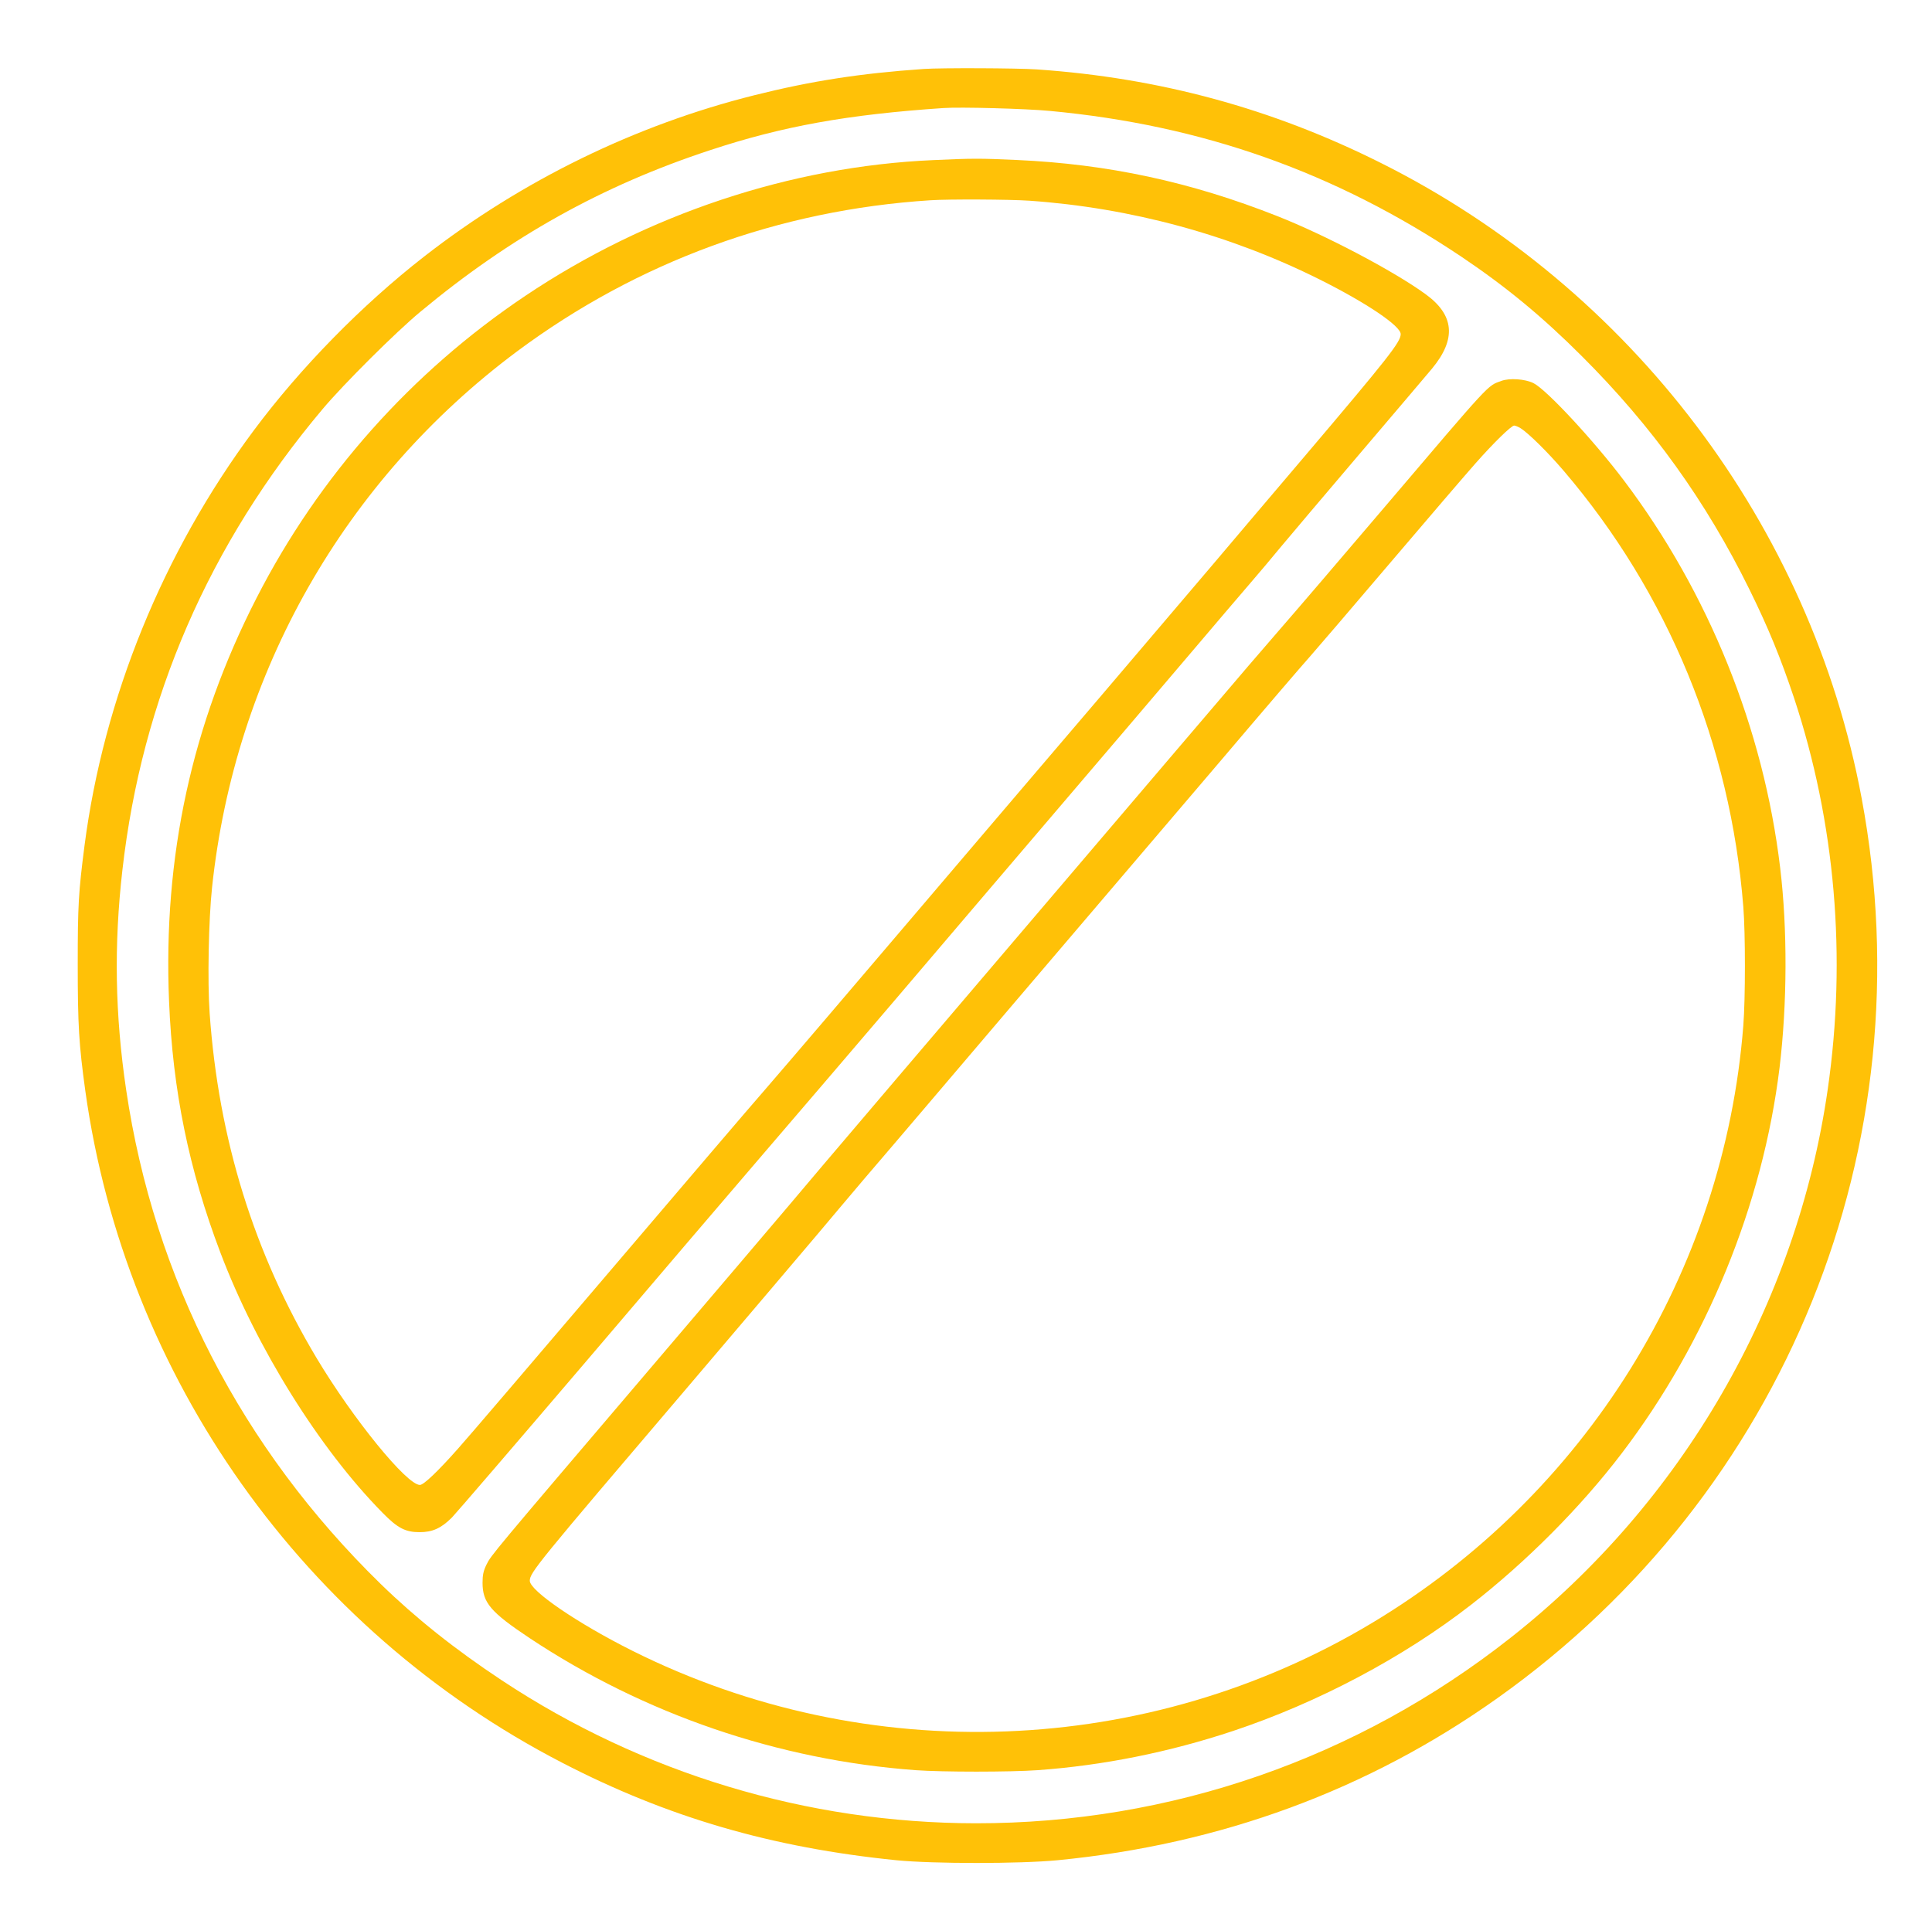
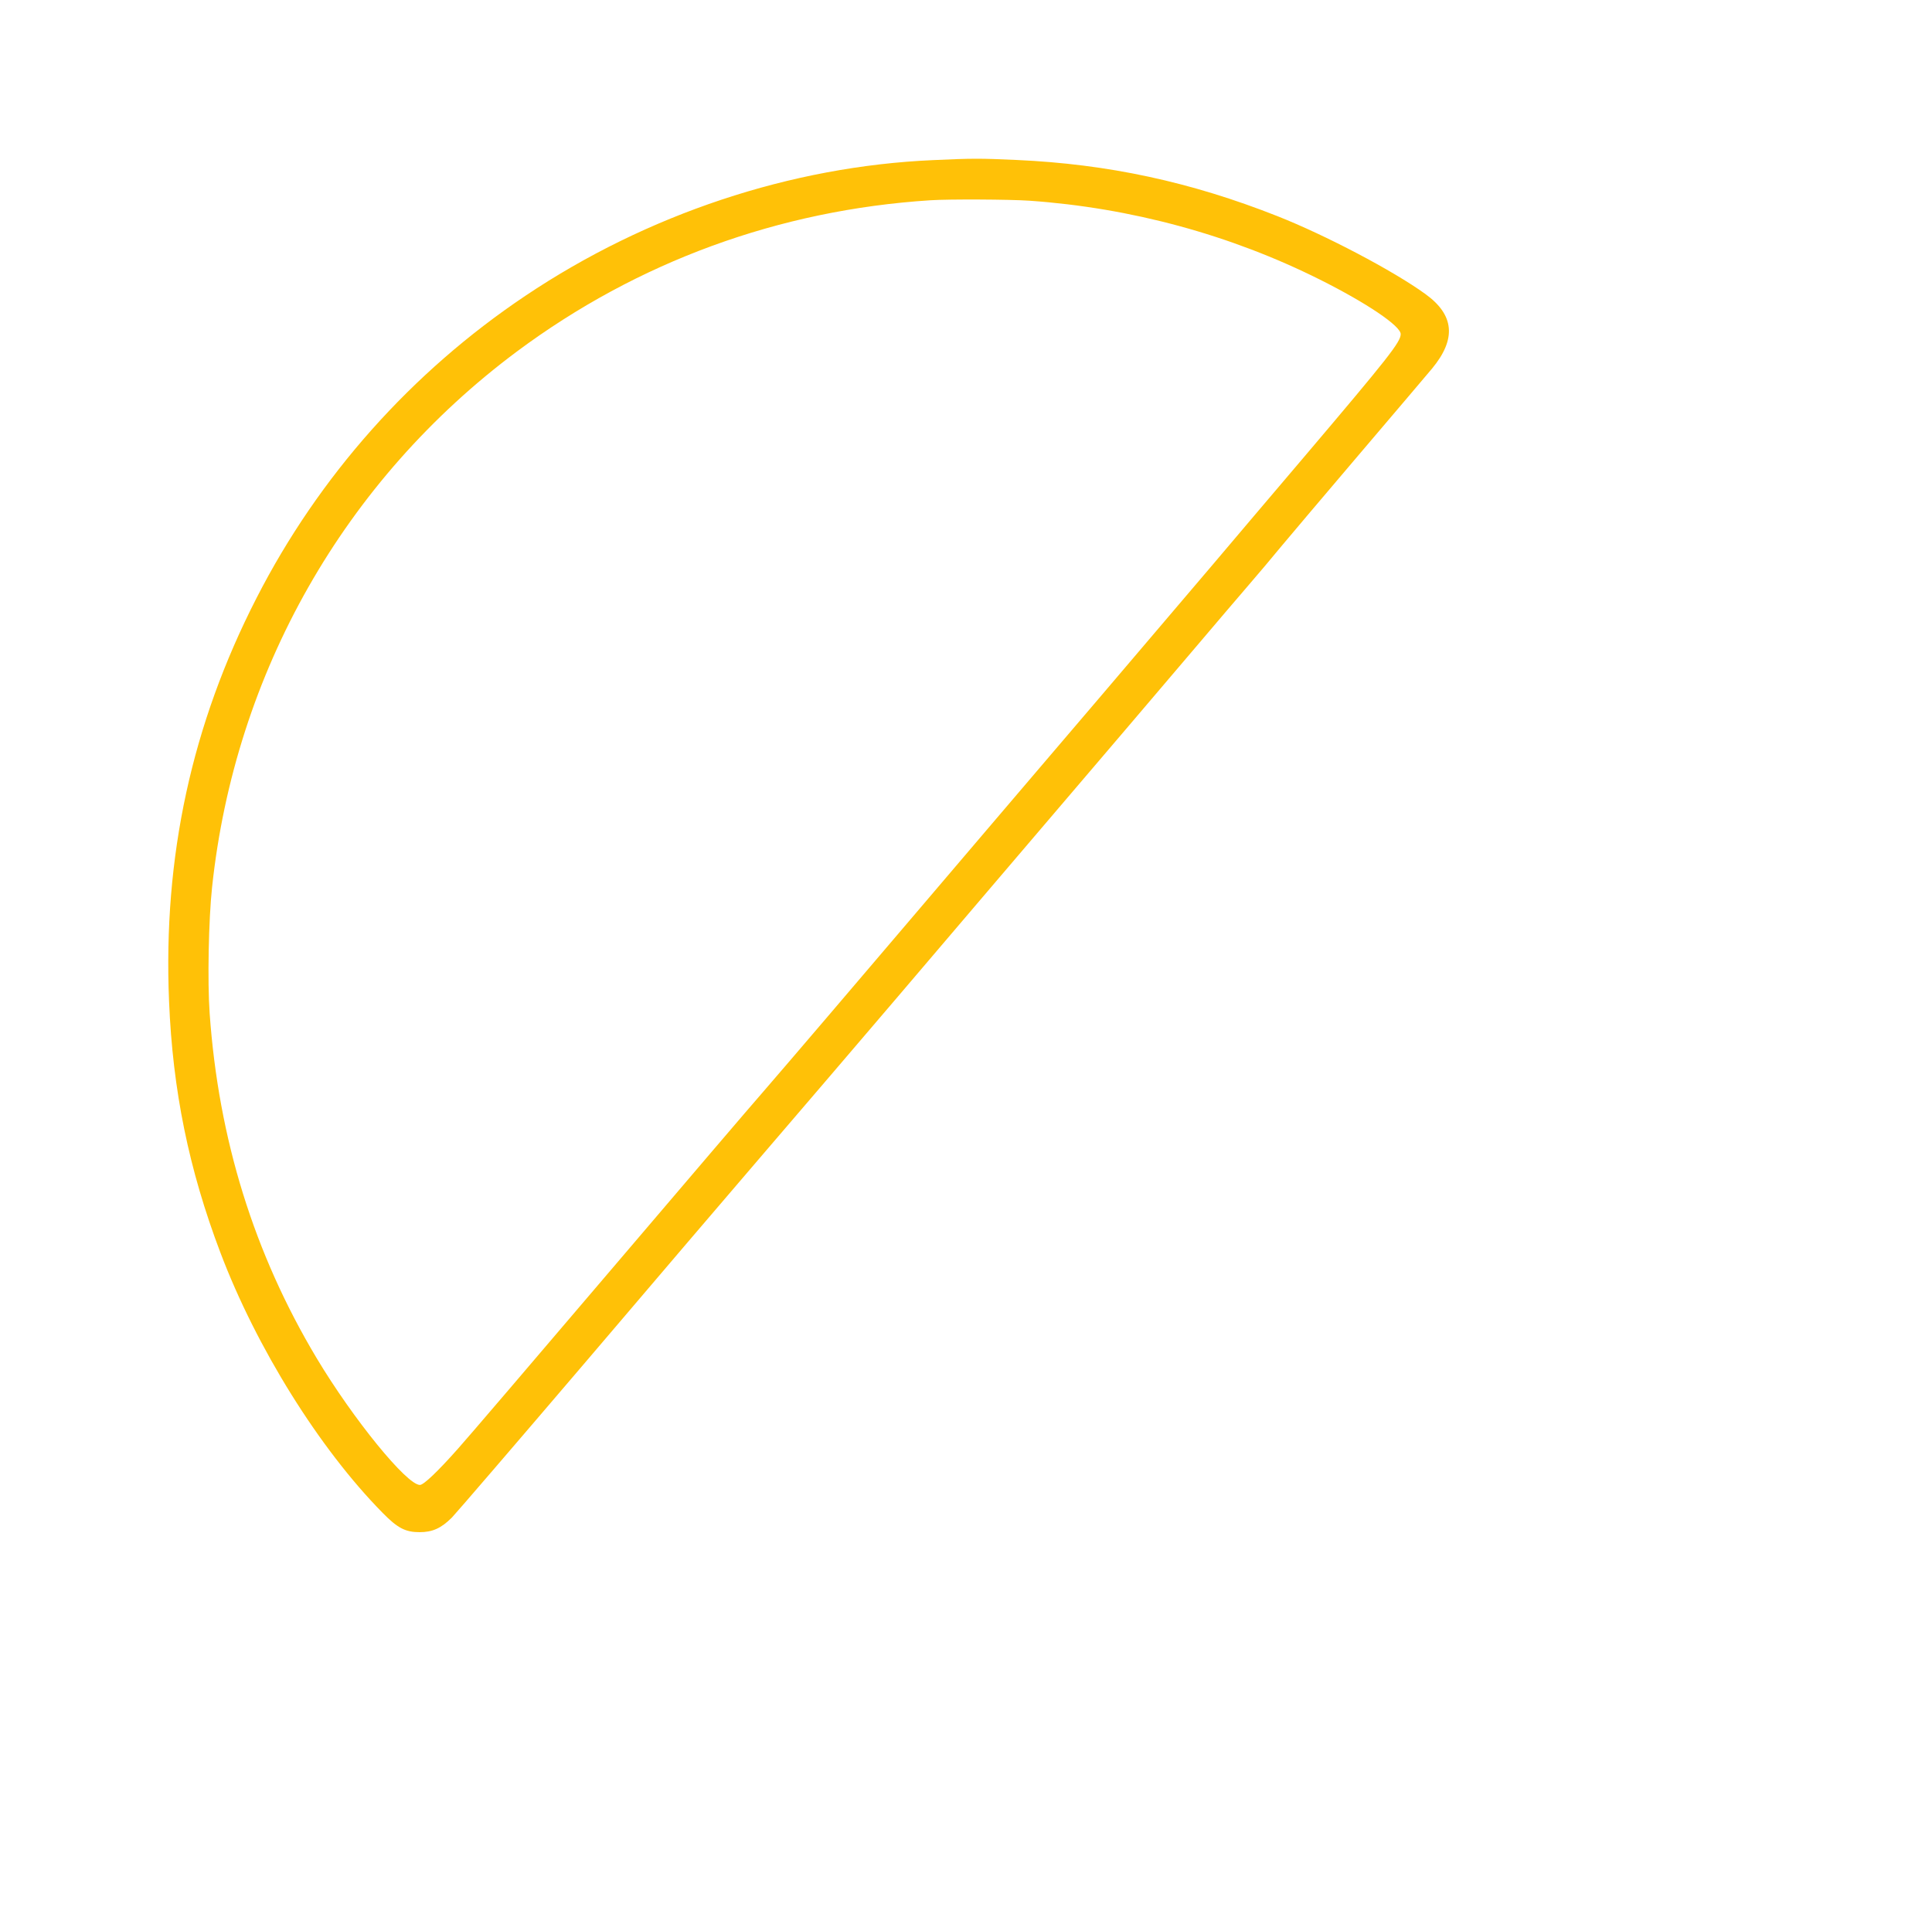
<svg xmlns="http://www.w3.org/2000/svg" version="1.0" width="1280pt" height="1277pt" viewBox="0 0 1280 1277" preserveAspectRatio="xMidYMid meet">
  <g transform="translate(0,1277) scale(0.1,-0.1)" fill="#ffc107" stroke="none">
-     <path d="M6120 12313 c-419 -29 -743 -79 -1122 -174 -788 -197 -1541 -565 -2188 -1069 -412 -321 -819 -736 -1130 -1154 -599 -805 -993 -1771 -1120 -2749 -40 -310 -45 -398 -45 -787 0 -404 8 -532 50 -837 265 -1902 1447 -3568 3160 -4454 699 -362 1391 -563 2215 -646 245 -24 813 -24 1065 0 1082 105 2059 465 2917 1075 1908 1356 2842 3663 2412 5962 -337 1807 -1528 3381 -3185 4210 -720 361 -1466 564 -2279 620 -130 9 -637 11 -750 3z m835 -278 c1010 -94 1891 -406 2727 -966 296 -199 536 -397 798 -659 467 -466 824 -964 1110 -1545 126 -256 207 -454 296 -720 273 -825 350 -1717 223 -2595 -205 -1423 -963 -2736 -2099 -3631 -1016 -802 -2255 -1232 -3545 -1231 -1116 1 -2209 331 -3140 947 -313 207 -573 415 -804 640 -921 899 -1500 2023 -1685 3272 -74 498 -82 960 -25 1458 129 1135 574 2161 1327 3055 138 164 483 508 647 644 596 496 1205 836 1920 1071 481 159 910 236 1545 279 110 8 549 -4 705 -19z" />
    <path d="M6182 11709 c-941 -41 -1895 -358 -2701 -899 -755 -506 -1368 -1195 -1781 -2002 -430 -839 -620 -1715 -580 -2672 24 -591 131 -1115 340 -1666 238 -629 656 -1300 1075 -1725 99 -101 151 -128 245 -128 85 0 143 26 214 97 28 29 427 493 886 1031 459 539 967 1135 1130 1324 422 492 575 671 925 1081 171 200 429 504 575 675 582 683 717 841 951 1115 134 157 344 404 468 550 124 146 277 326 341 400 64 74 161 189 215 255 55 66 291 345 525 620 234 275 449 528 478 563 162 196 148 355 -45 494 -214 155 -662 390 -978 515 -576 228 -1125 346 -1731 373 -239 11 -294 11 -552 -1z m638 -269 c673 -47 1332 -226 1925 -523 308 -154 535 -307 535 -361 0 -52 -82 -156 -635 -808 -207 -243 -481 -567 -609 -718 -129 -151 -460 -540 -736 -865 -277 -324 -618 -725 -759 -890 -140 -165 -370 -435 -511 -600 -141 -165 -390 -457 -554 -650 -164 -192 -353 -413 -420 -490 -68 -77 -527 -615 -1021 -1195 -494 -580 -944 -1107 -1001 -1170 -132 -149 -227 -240 -252 -240 -87 0 -442 436 -684 840 -415 694 -650 1451 -709 2285 -15 210 -7 621 16 835 151 1422 877 2699 2020 3551 798 594 1736 938 2740 1002 122 8 523 6 655 -3z" />
-     <path d="M9947 10246 c-95 -35 -58 5 -782 -846 -274 -322 -582 -682 -685 -800 -103 -118 -305 -354 -450 -525 -146 -170 -343 -403 -440 -516 -1361 -1597 -2248 -2638 -2365 -2779 -72 -85 -494 -582 -940 -1105 -1027 -1206 -1031 -1210 -1062 -1273 -20 -41 -26 -68 -26 -120 0 -133 54 -195 312 -367 761 -505 1647 -808 2556 -875 178 -13 628 -13 810 0 433 31 871 119 1295 260 561 187 1126 486 1575 835 367 285 728 648 999 1004 563 739 935 1649 1046 2556 51 423 53 920 4 1325 -110 921 -474 1823 -1035 2566 -200 265 -513 602 -599 645 -56 28 -159 35 -213 15z m128 -314 c52 -33 180 -159 285 -282 691 -809 1105 -1814 1190 -2890 14 -174 14 -606 0 -785 -128 -1636 -1044 -3110 -2459 -3959 -1488 -893 -3345 -963 -4901 -185 -362 181 -680 398 -680 464 0 54 52 117 1026 1260 412 484 807 950 879 1035 71 85 210 249 308 365 99 115 293 343 431 505 138 162 393 462 566 665 655 768 858 1007 1364 1600 285 336 551 646 591 690 39 44 280 325 535 625 255 300 510 597 566 660 121 137 237 250 256 250 7 0 27 -8 43 -18z" />
  </g>
</svg>